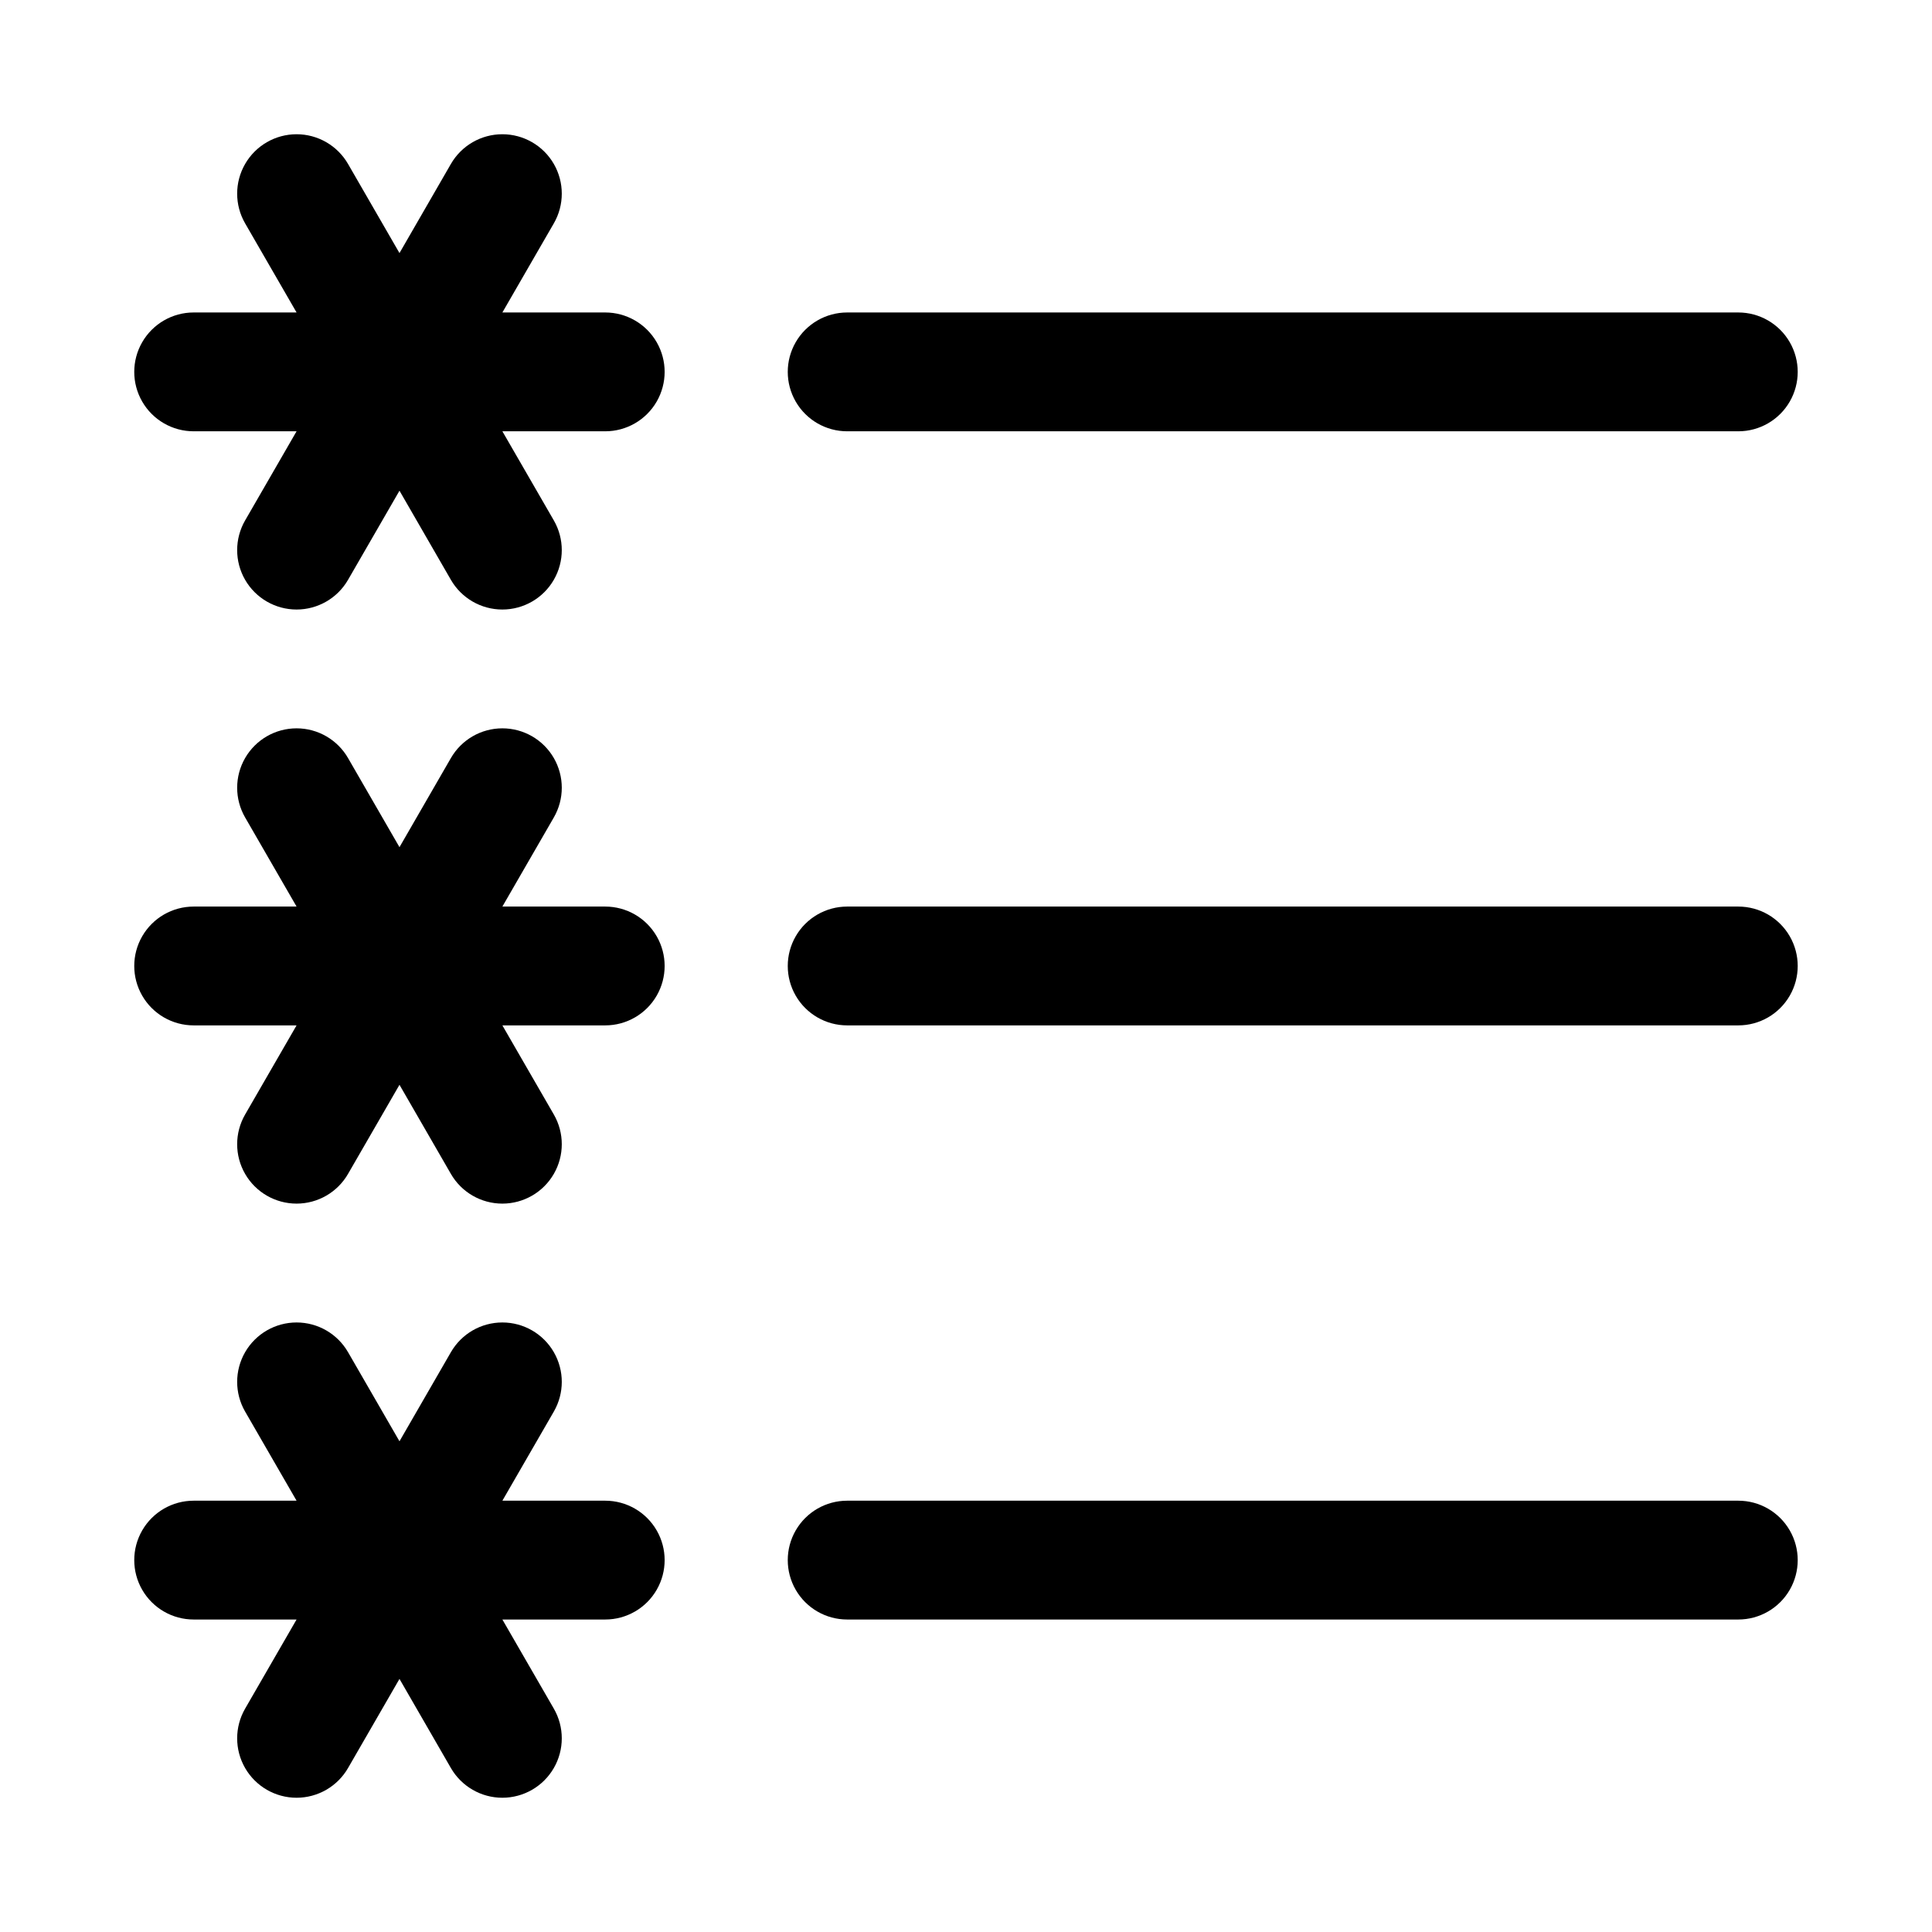
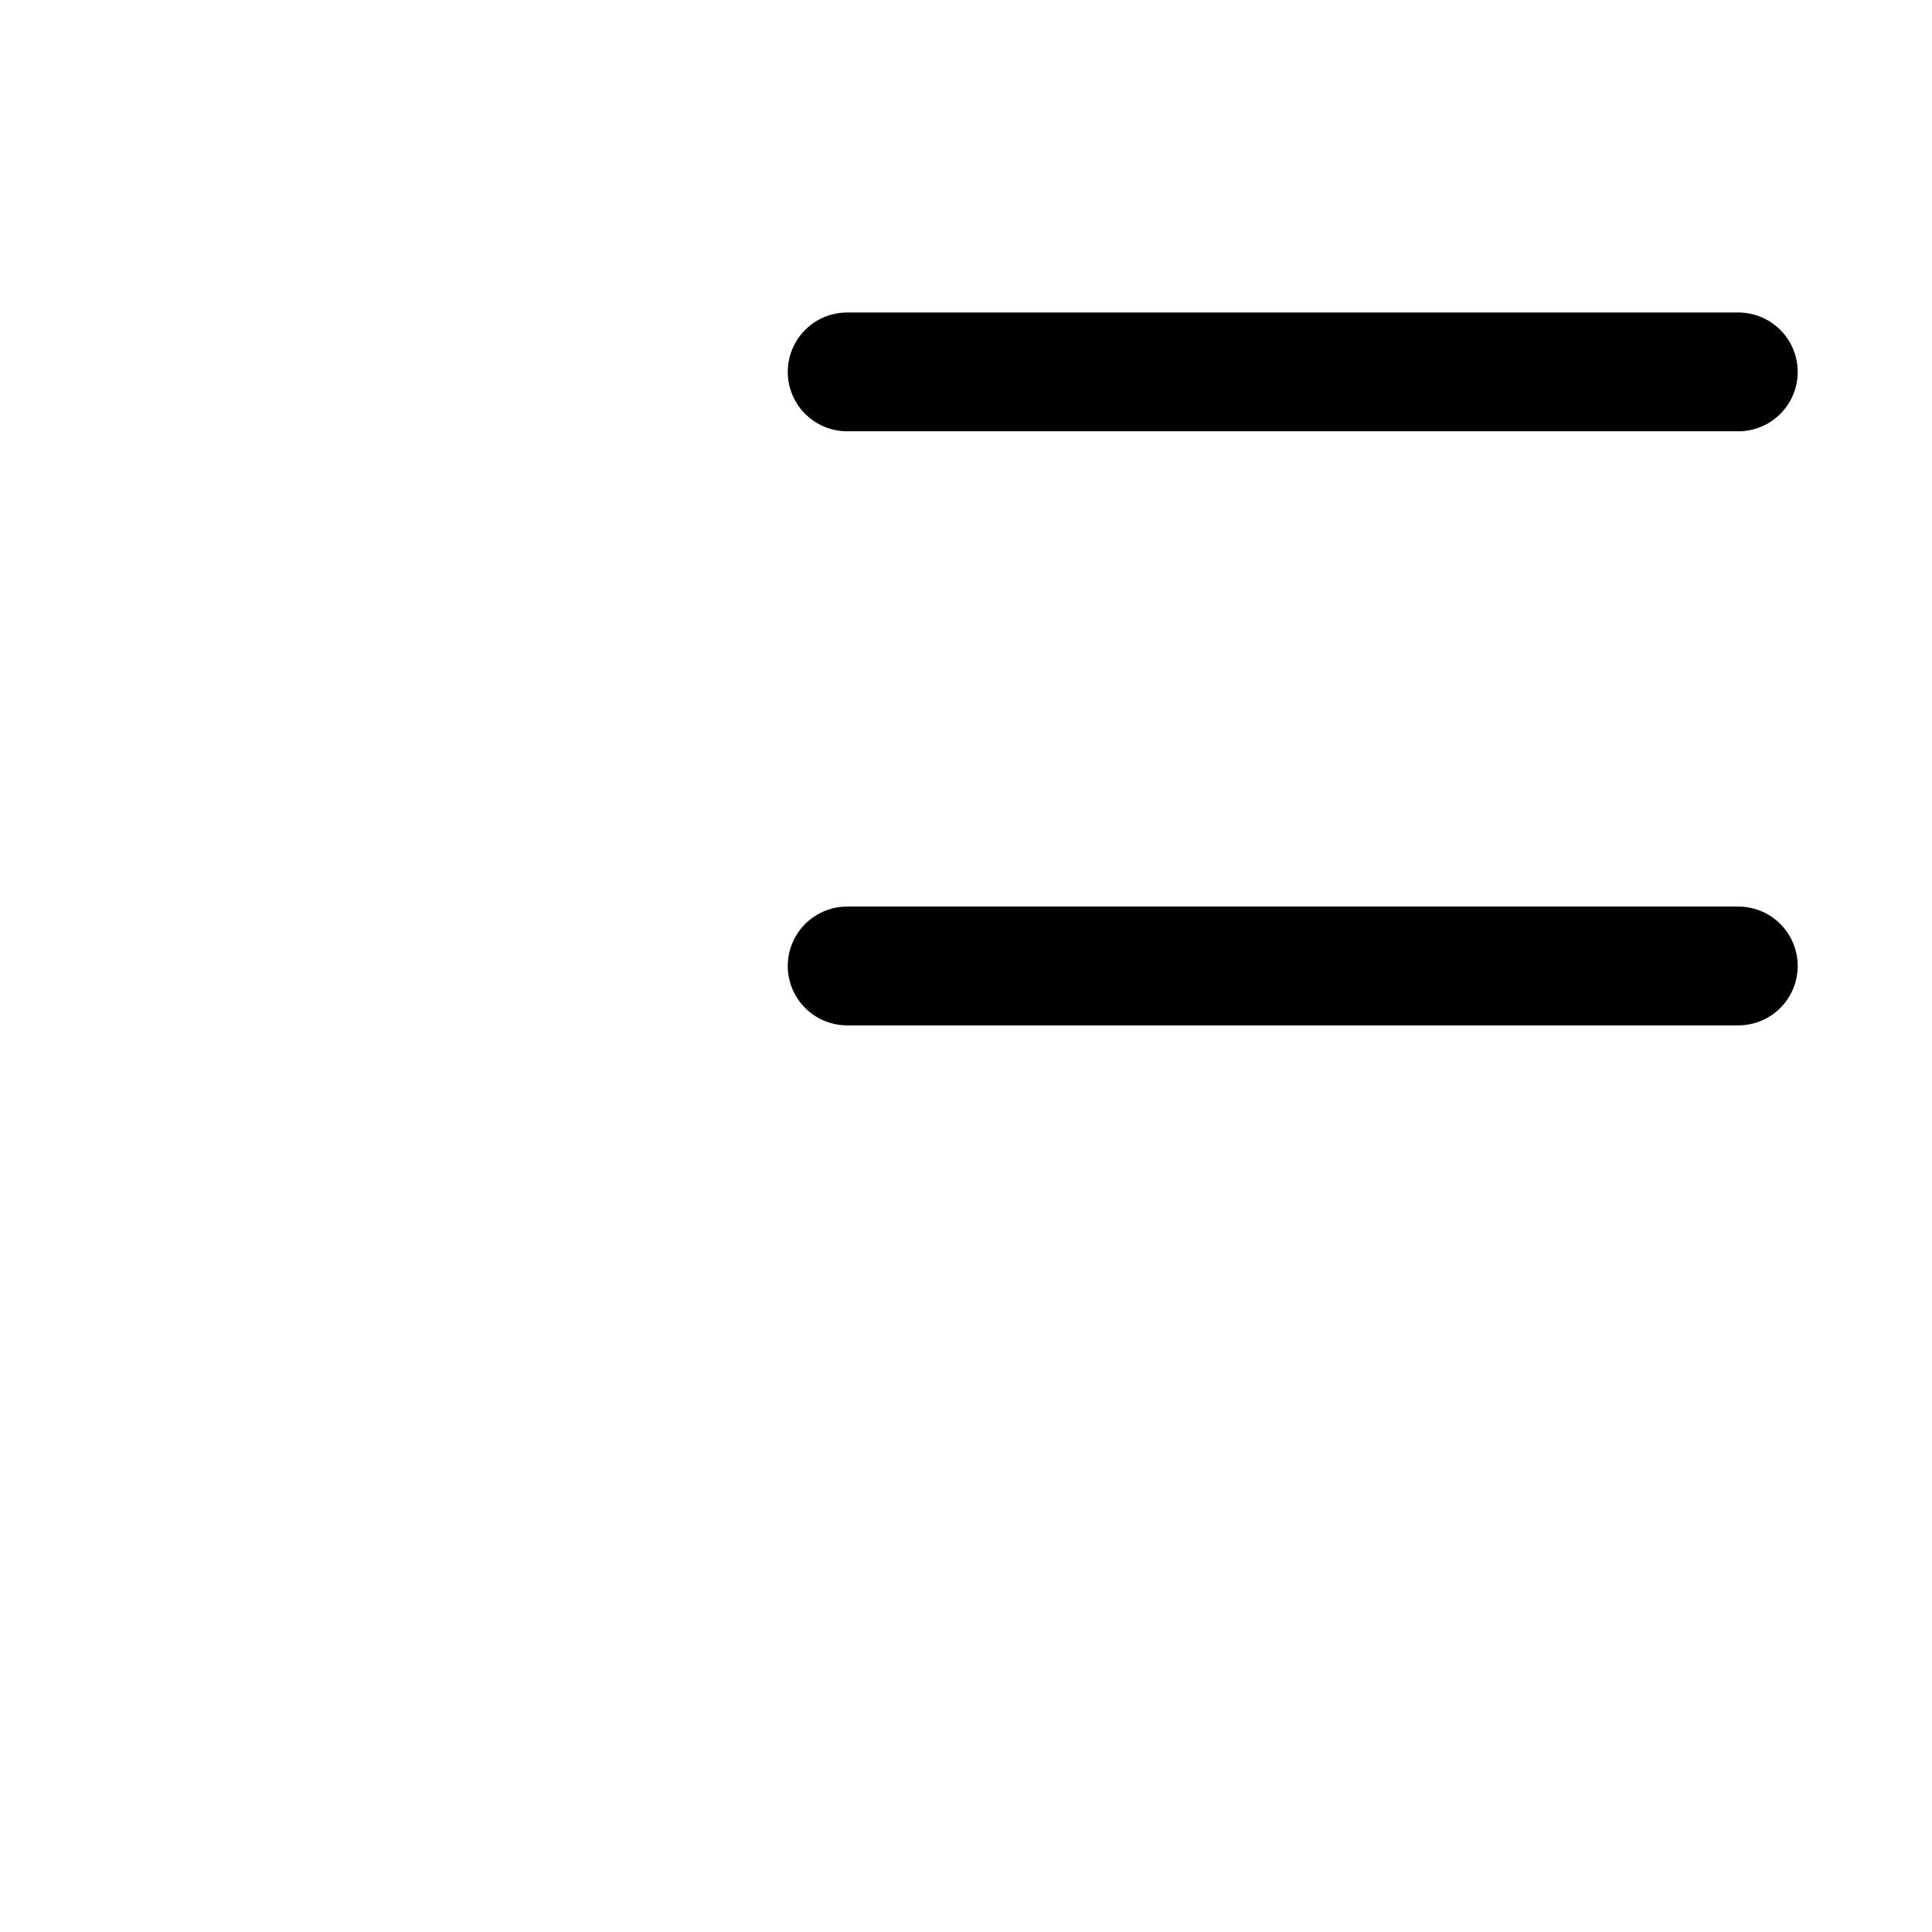
<svg xmlns="http://www.w3.org/2000/svg" fill="#000000" width="800px" height="800px" version="1.1" viewBox="144 144 512 512">
  <g>
-     <path d="m304.39 226.81h-27.254l13.633-23.617v0.004c2.812-4.875 2.812-10.875 0-15.75-2.816-4.871-8.012-7.871-13.641-7.871-5.625 0-10.824 3.004-13.637 7.875l-13.625 23.617-13.633-23.617c-2.812-4.871-8.012-7.875-13.637-7.875s-10.824 3-13.637 7.875c-2.812 4.871-2.812 10.871 0 15.746l13.633 23.613h-27.273c-5.625 0-10.82 3.004-13.633 7.875s-2.812 10.871 0 15.742c2.812 4.871 8.008 7.871 13.633 7.871h27.273l-13.633 23.617c-2.812 4.871-2.812 10.875 0 15.746 2.812 4.871 8.012 7.871 13.637 7.871s10.824-3 13.637-7.871l13.633-23.617 13.625 23.617c2.812 4.871 8.012 7.871 13.637 7.871s10.824-3 13.637-7.871c2.816-4.871 2.816-10.875 0.004-15.746l-13.633-23.617h27.254c5.625 0 10.824-3 13.637-7.871 2.812-4.871 2.812-10.871 0-15.742s-8.012-7.875-13.637-7.875z" />
-     <path d="m304.39 384.25h-27.254l13.633-23.617c2.812-4.871 2.812-10.871 0-15.746-2.812-4.871-8.012-7.871-13.637-7.871-5.629 0-10.824 3.004-13.637 7.875l-13.629 23.617-13.633-23.617c-2.812-4.871-8.012-7.875-13.637-7.875s-10.824 3-13.637 7.871c-2.812 4.875-2.812 10.875 0 15.746l13.633 23.617h-27.273c-5.625 0-10.82 3-13.633 7.871s-2.812 10.875 0 15.746 8.008 7.871 13.633 7.871h27.273l-13.633 23.617c-2.812 4.871-2.812 10.875 0 15.746 2.812 4.871 8.012 7.871 13.637 7.871s10.824-3 13.637-7.875l13.633-23.613 13.625 23.613c2.812 4.875 8.012 7.875 13.637 7.875s10.824-3 13.637-7.871c2.816-4.871 2.816-10.875 0.004-15.746l-13.633-23.617h27.254c5.625 0 10.824-3 13.637-7.871s2.812-10.875 0-15.746-8.012-7.871-13.637-7.871z" />
-     <path d="m304.39 541.7h-27.254l13.633-23.617c2.812-4.871 2.812-10.875 0-15.746-2.812-4.871-8.012-7.871-13.637-7.871-5.629 0-10.824 3-13.637 7.875l-13.629 23.613-13.633-23.617v0.004c-2.812-4.875-8.012-7.875-13.637-7.875s-10.824 3-13.637 7.871c-2.812 4.871-2.812 10.875 0 15.746l13.633 23.617h-27.273c-5.625 0-10.82 3-13.633 7.871s-2.812 10.875 0 15.746 8.008 7.871 13.633 7.871h27.273l-13.633 23.617c-2.812 4.871-2.812 10.871 0 15.746 2.812 4.871 8.012 7.871 13.637 7.871s10.824-3.004 13.637-7.875l13.633-23.617 13.625 23.617c2.812 4.871 8.012 7.875 13.637 7.875s10.824-3 13.637-7.871c2.816-4.875 2.816-10.875 0.004-15.746l-13.633-23.617h27.254c5.625 0 10.824-3 13.637-7.871s2.812-10.875 0-15.746-8.012-7.871-13.637-7.871z" />
    <path d="m604.67 226.81h-236.16c-5.625 0-10.824 3.004-13.637 7.875s-2.812 10.871 0 15.742c2.812 4.871 8.012 7.871 13.637 7.871h236.16c5.625 0 10.82-3 13.633-7.871 2.812-4.871 2.812-10.871 0-15.742s-8.008-7.875-13.633-7.875z" />
    <path d="m604.67 384.25h-236.16c-5.625 0-10.824 3-13.637 7.871s-2.812 10.875 0 15.746 8.012 7.871 13.637 7.871h236.16c5.625 0 10.82-3 13.633-7.871s2.812-10.875 0-15.746-8.008-7.871-13.633-7.871z" />
-     <path d="m604.67 541.7h-236.16c-5.625 0-10.824 3-13.637 7.871s-2.812 10.875 0 15.746 8.012 7.871 13.637 7.871h236.16c5.625 0 10.82-3 13.633-7.871s2.812-10.875 0-15.746-8.008-7.871-13.633-7.871z" />
  </g>
</svg>